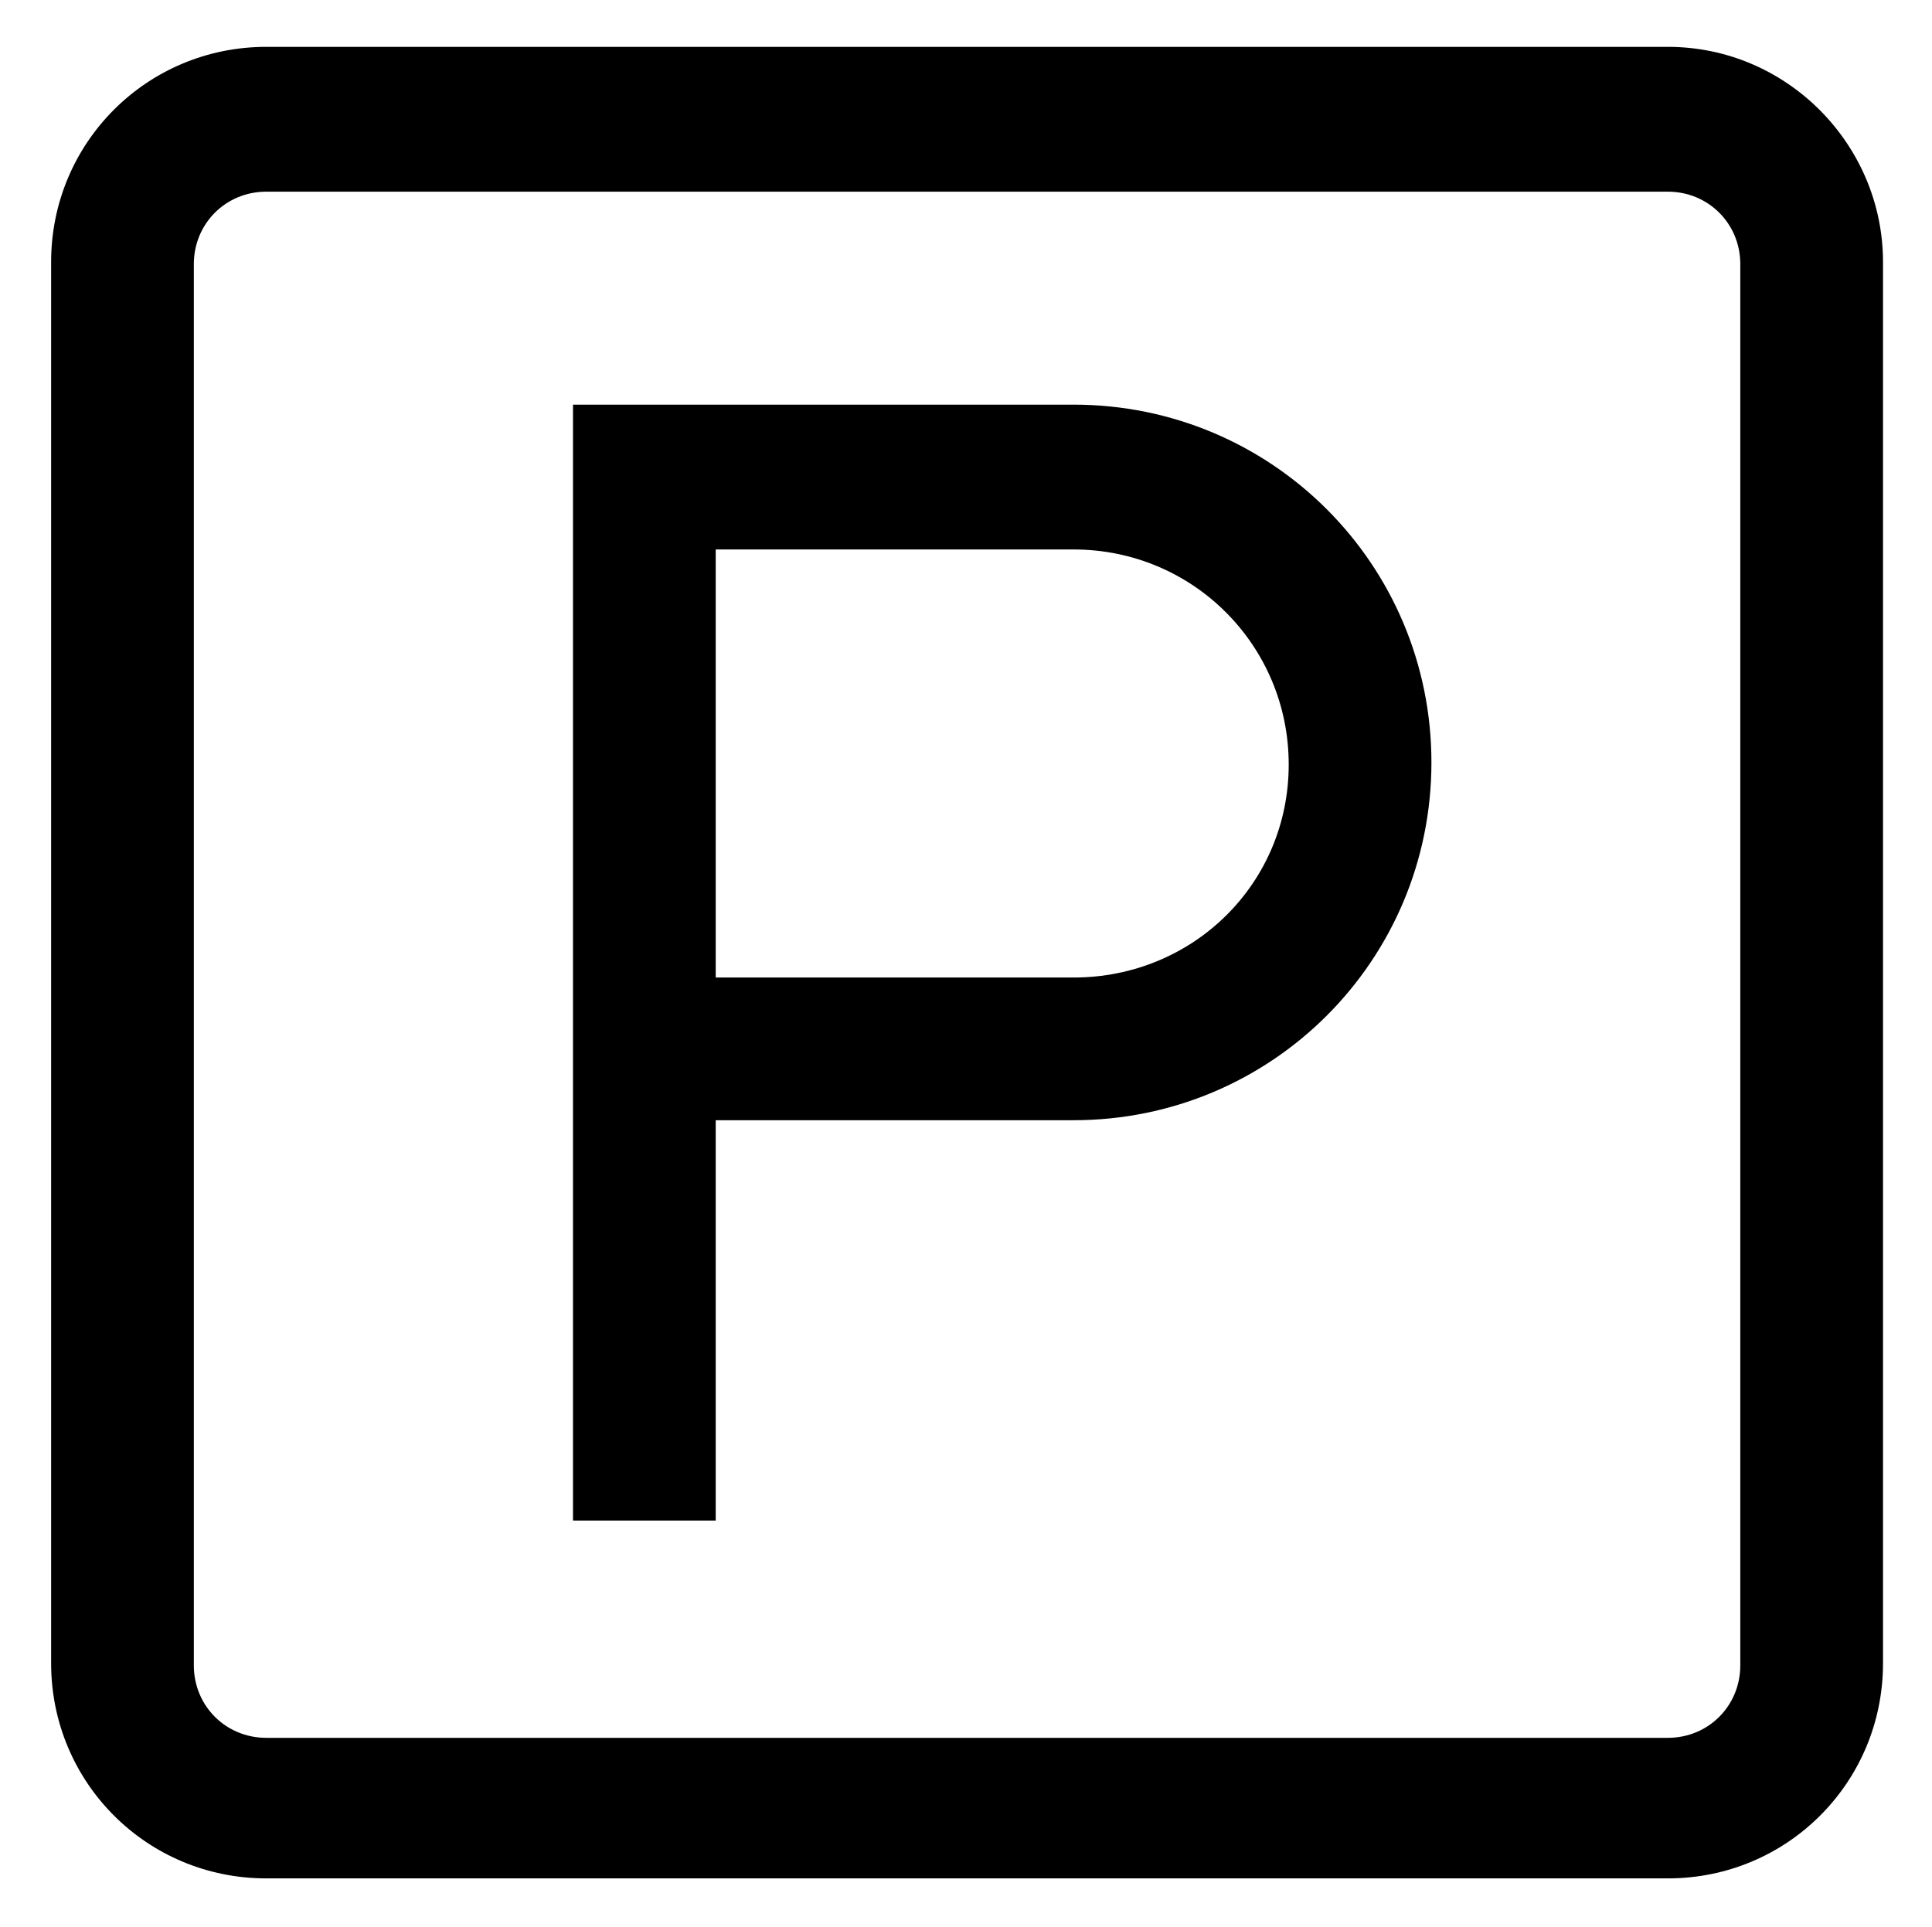
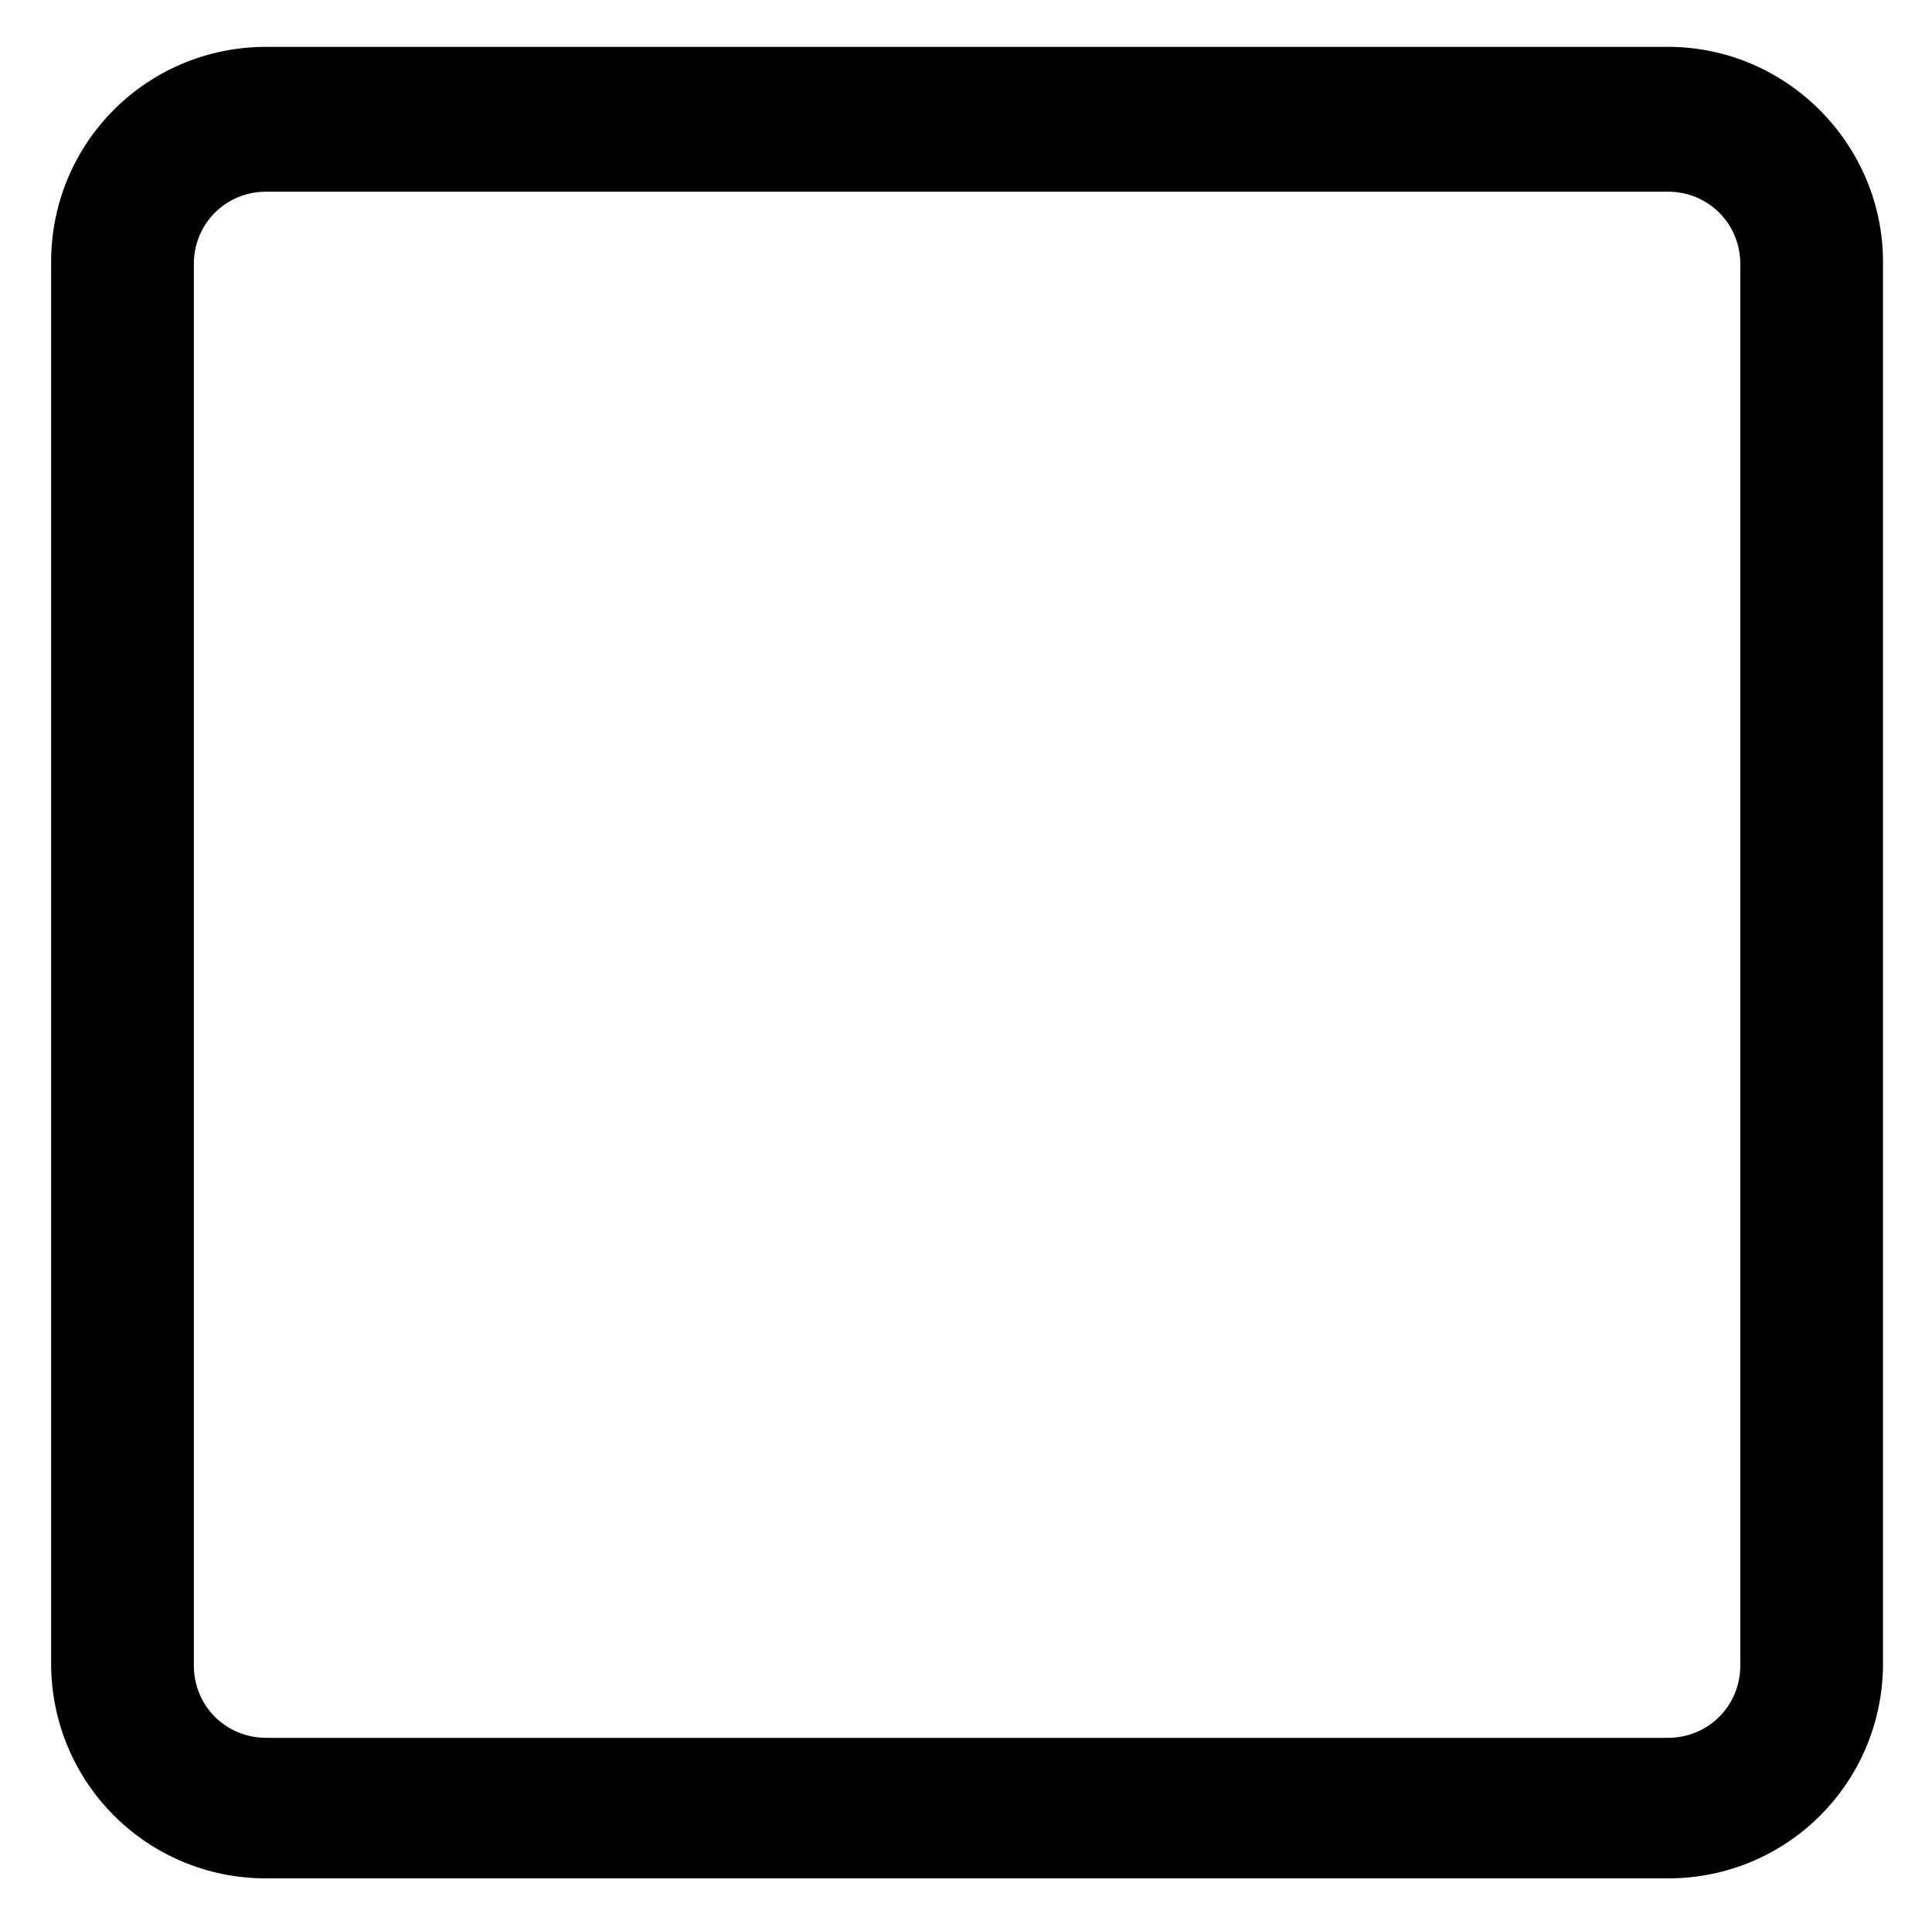
<svg xmlns="http://www.w3.org/2000/svg" version="1.1" id="Livello_1" x="0px" y="0px" width="90.7px" height="90.5px" viewBox="437.6 -31.4 90.7 90.5" style="enable-background:new 437.6 -31.4 90.7 90.5;" xml:space="preserve">
  <g>
    <g>
      <g>
-         <path d="M515.9-29.2h-65.8c-5.6,0-10.1,4.5-10.1,10.1v65.8c0,5.6,4.5,10.1,10.1,10.1h65.8c5.6,0,10.1-4.5,10.1-10.1v-65.8     C526-24.6,521.5-29.2,515.9-29.2z M519.3,46.8c0,1.9-1.5,3.4-3.4,3.4h-65.8c-1.9,0-3.4-1.5-3.4-3.4v-65.8c0-1.9,1.5-3.4,3.4-3.4     h65.8c1.9,0,3.4,1.5,3.4,3.4V46.8z" />
-         <path d="M488-12.4h-23.5v52.4h6.7V21.2H488c9.3,0,16.8-7.5,16.8-16.8S497.3-12.4,488-12.4z M488,14.5h-16.8V-5.6H488     c5.6,0,10.1,4.5,10.1,10.1S493.6,14.5,488,14.5z" />
+         <path d="M515.9-29.2h-65.8c-5.6,0-10.1,4.5-10.1,10.1v65.8c0,5.6,4.5,10.1,10.1,10.1h65.8c5.6,0,10.1-4.5,10.1-10.1v-65.8     C526-24.6,521.5-29.2,515.9-29.2M519.3,46.8c0,1.9-1.5,3.4-3.4,3.4h-65.8c-1.9,0-3.4-1.5-3.4-3.4v-65.8c0-1.9,1.5-3.4,3.4-3.4     h65.8c1.9,0,3.4,1.5,3.4,3.4V46.8z" />
      </g>
    </g>
  </g>
</svg>